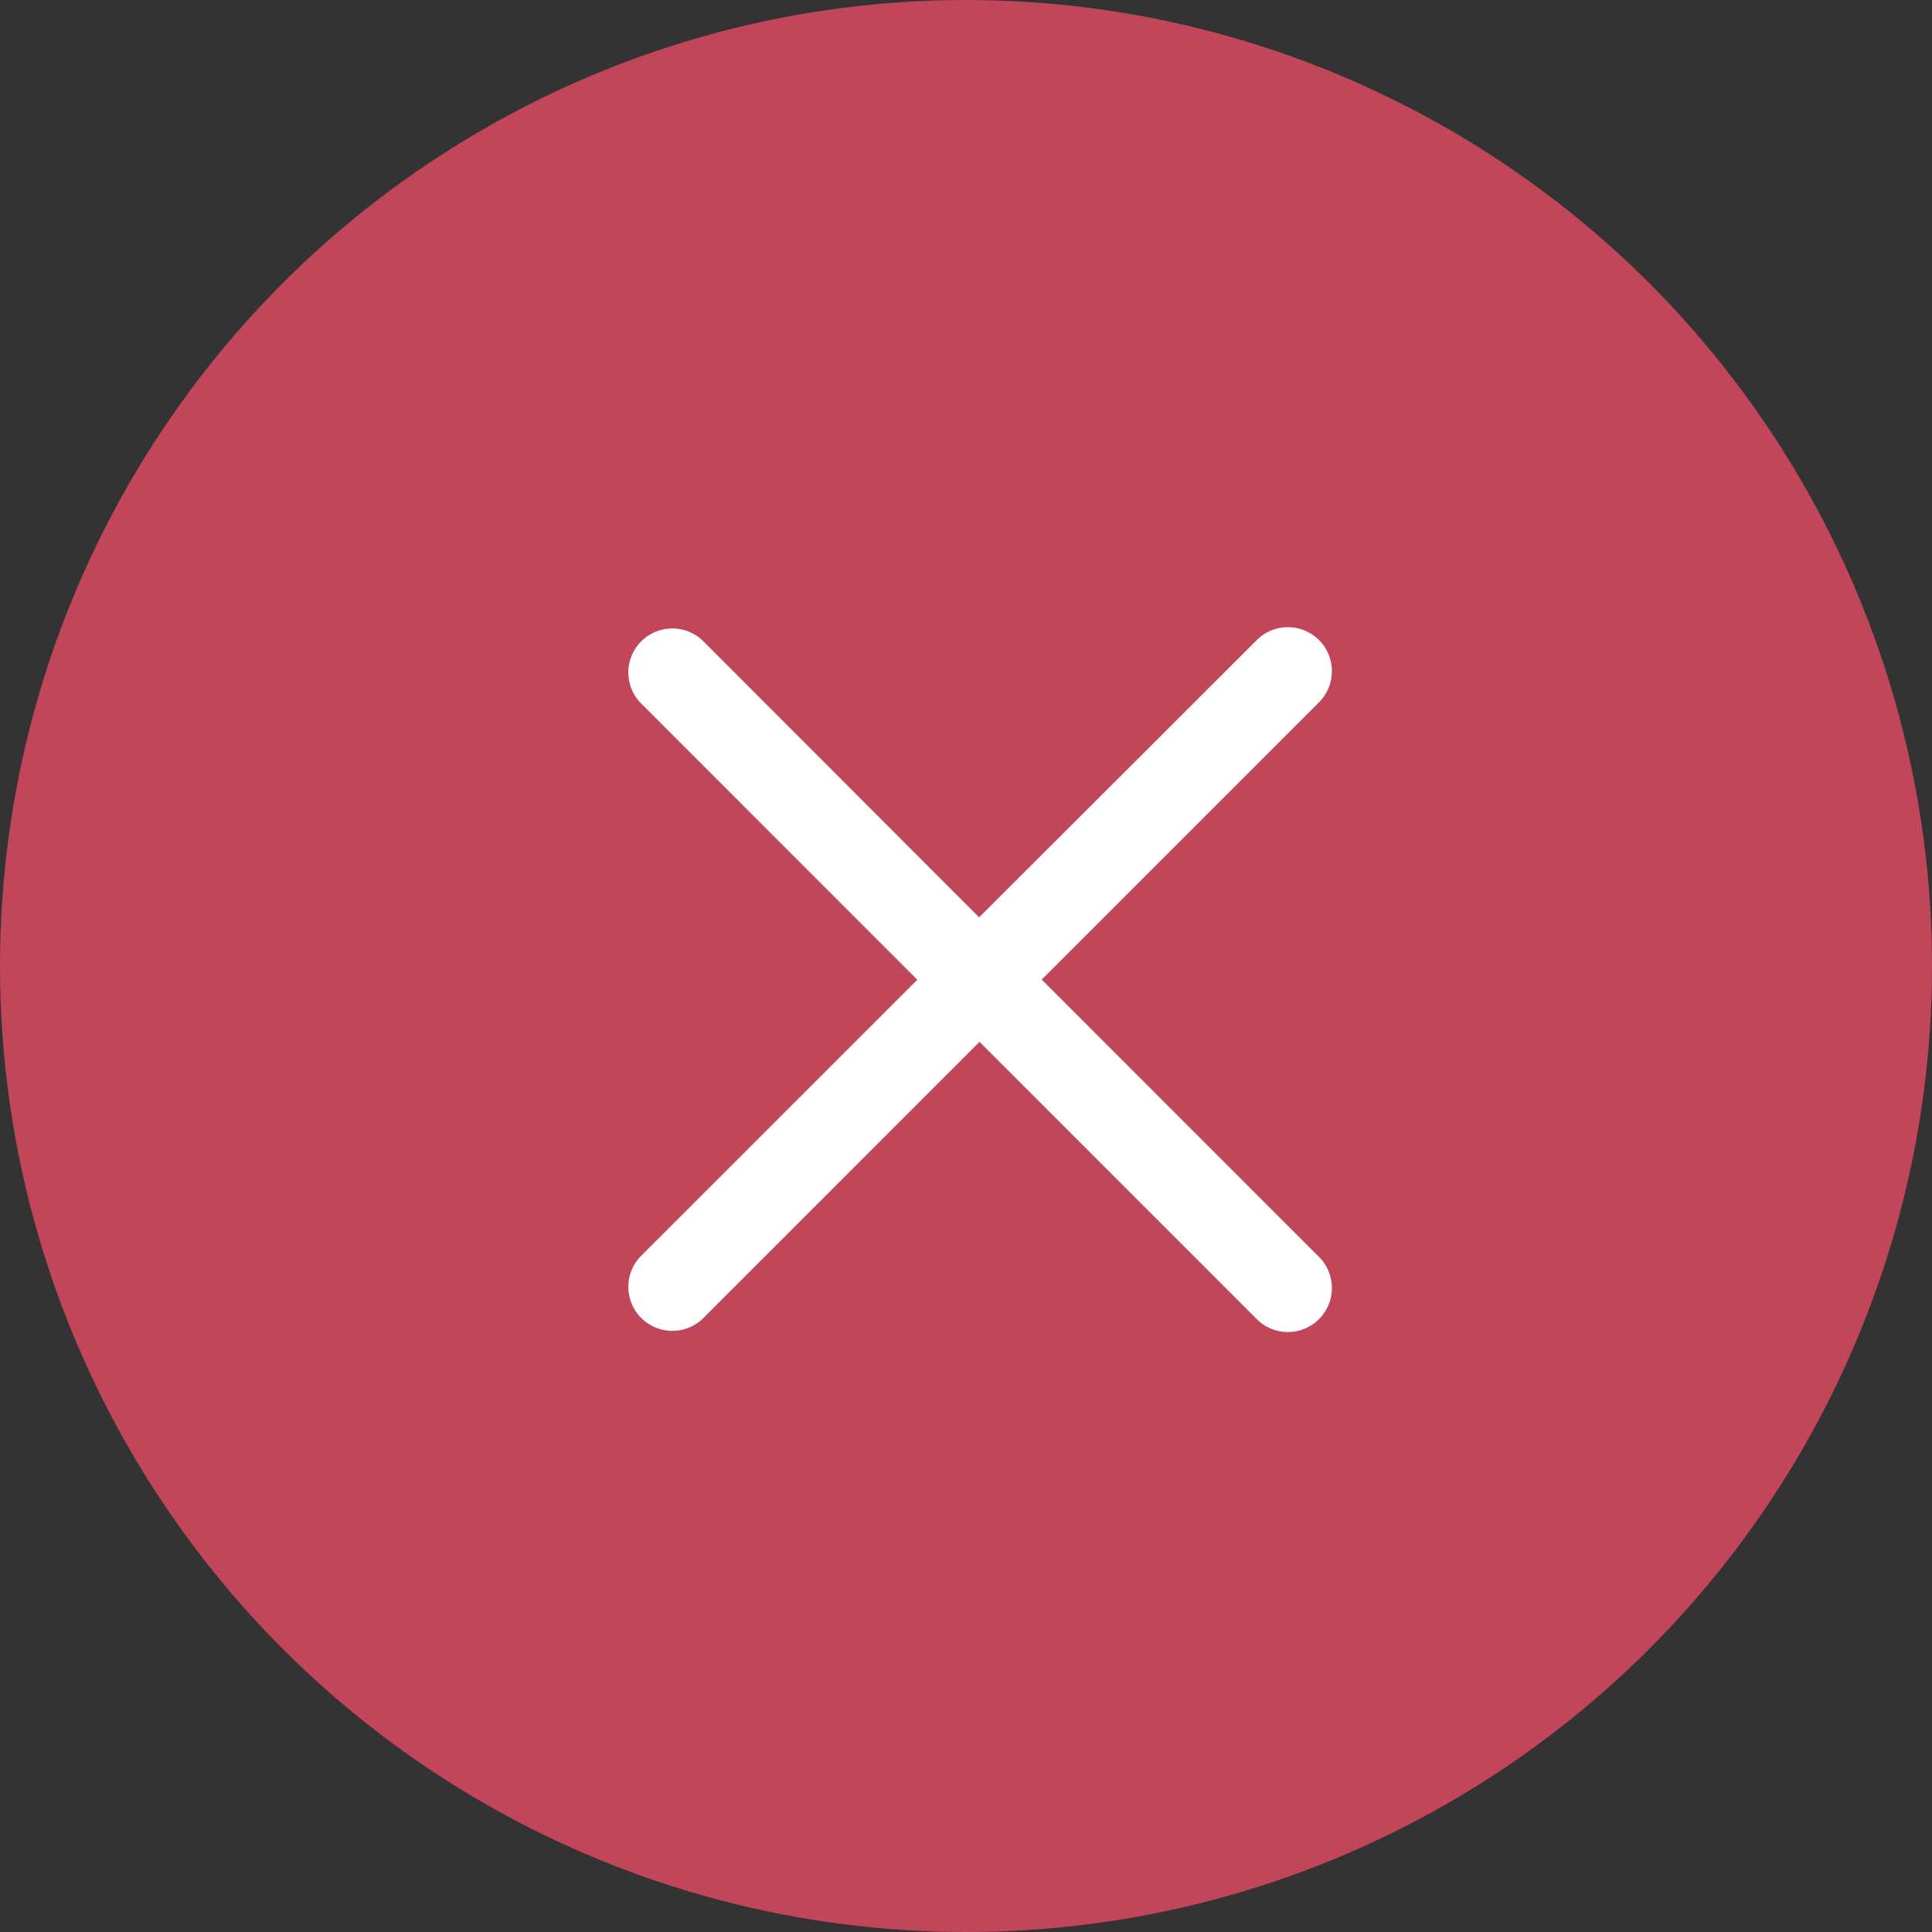
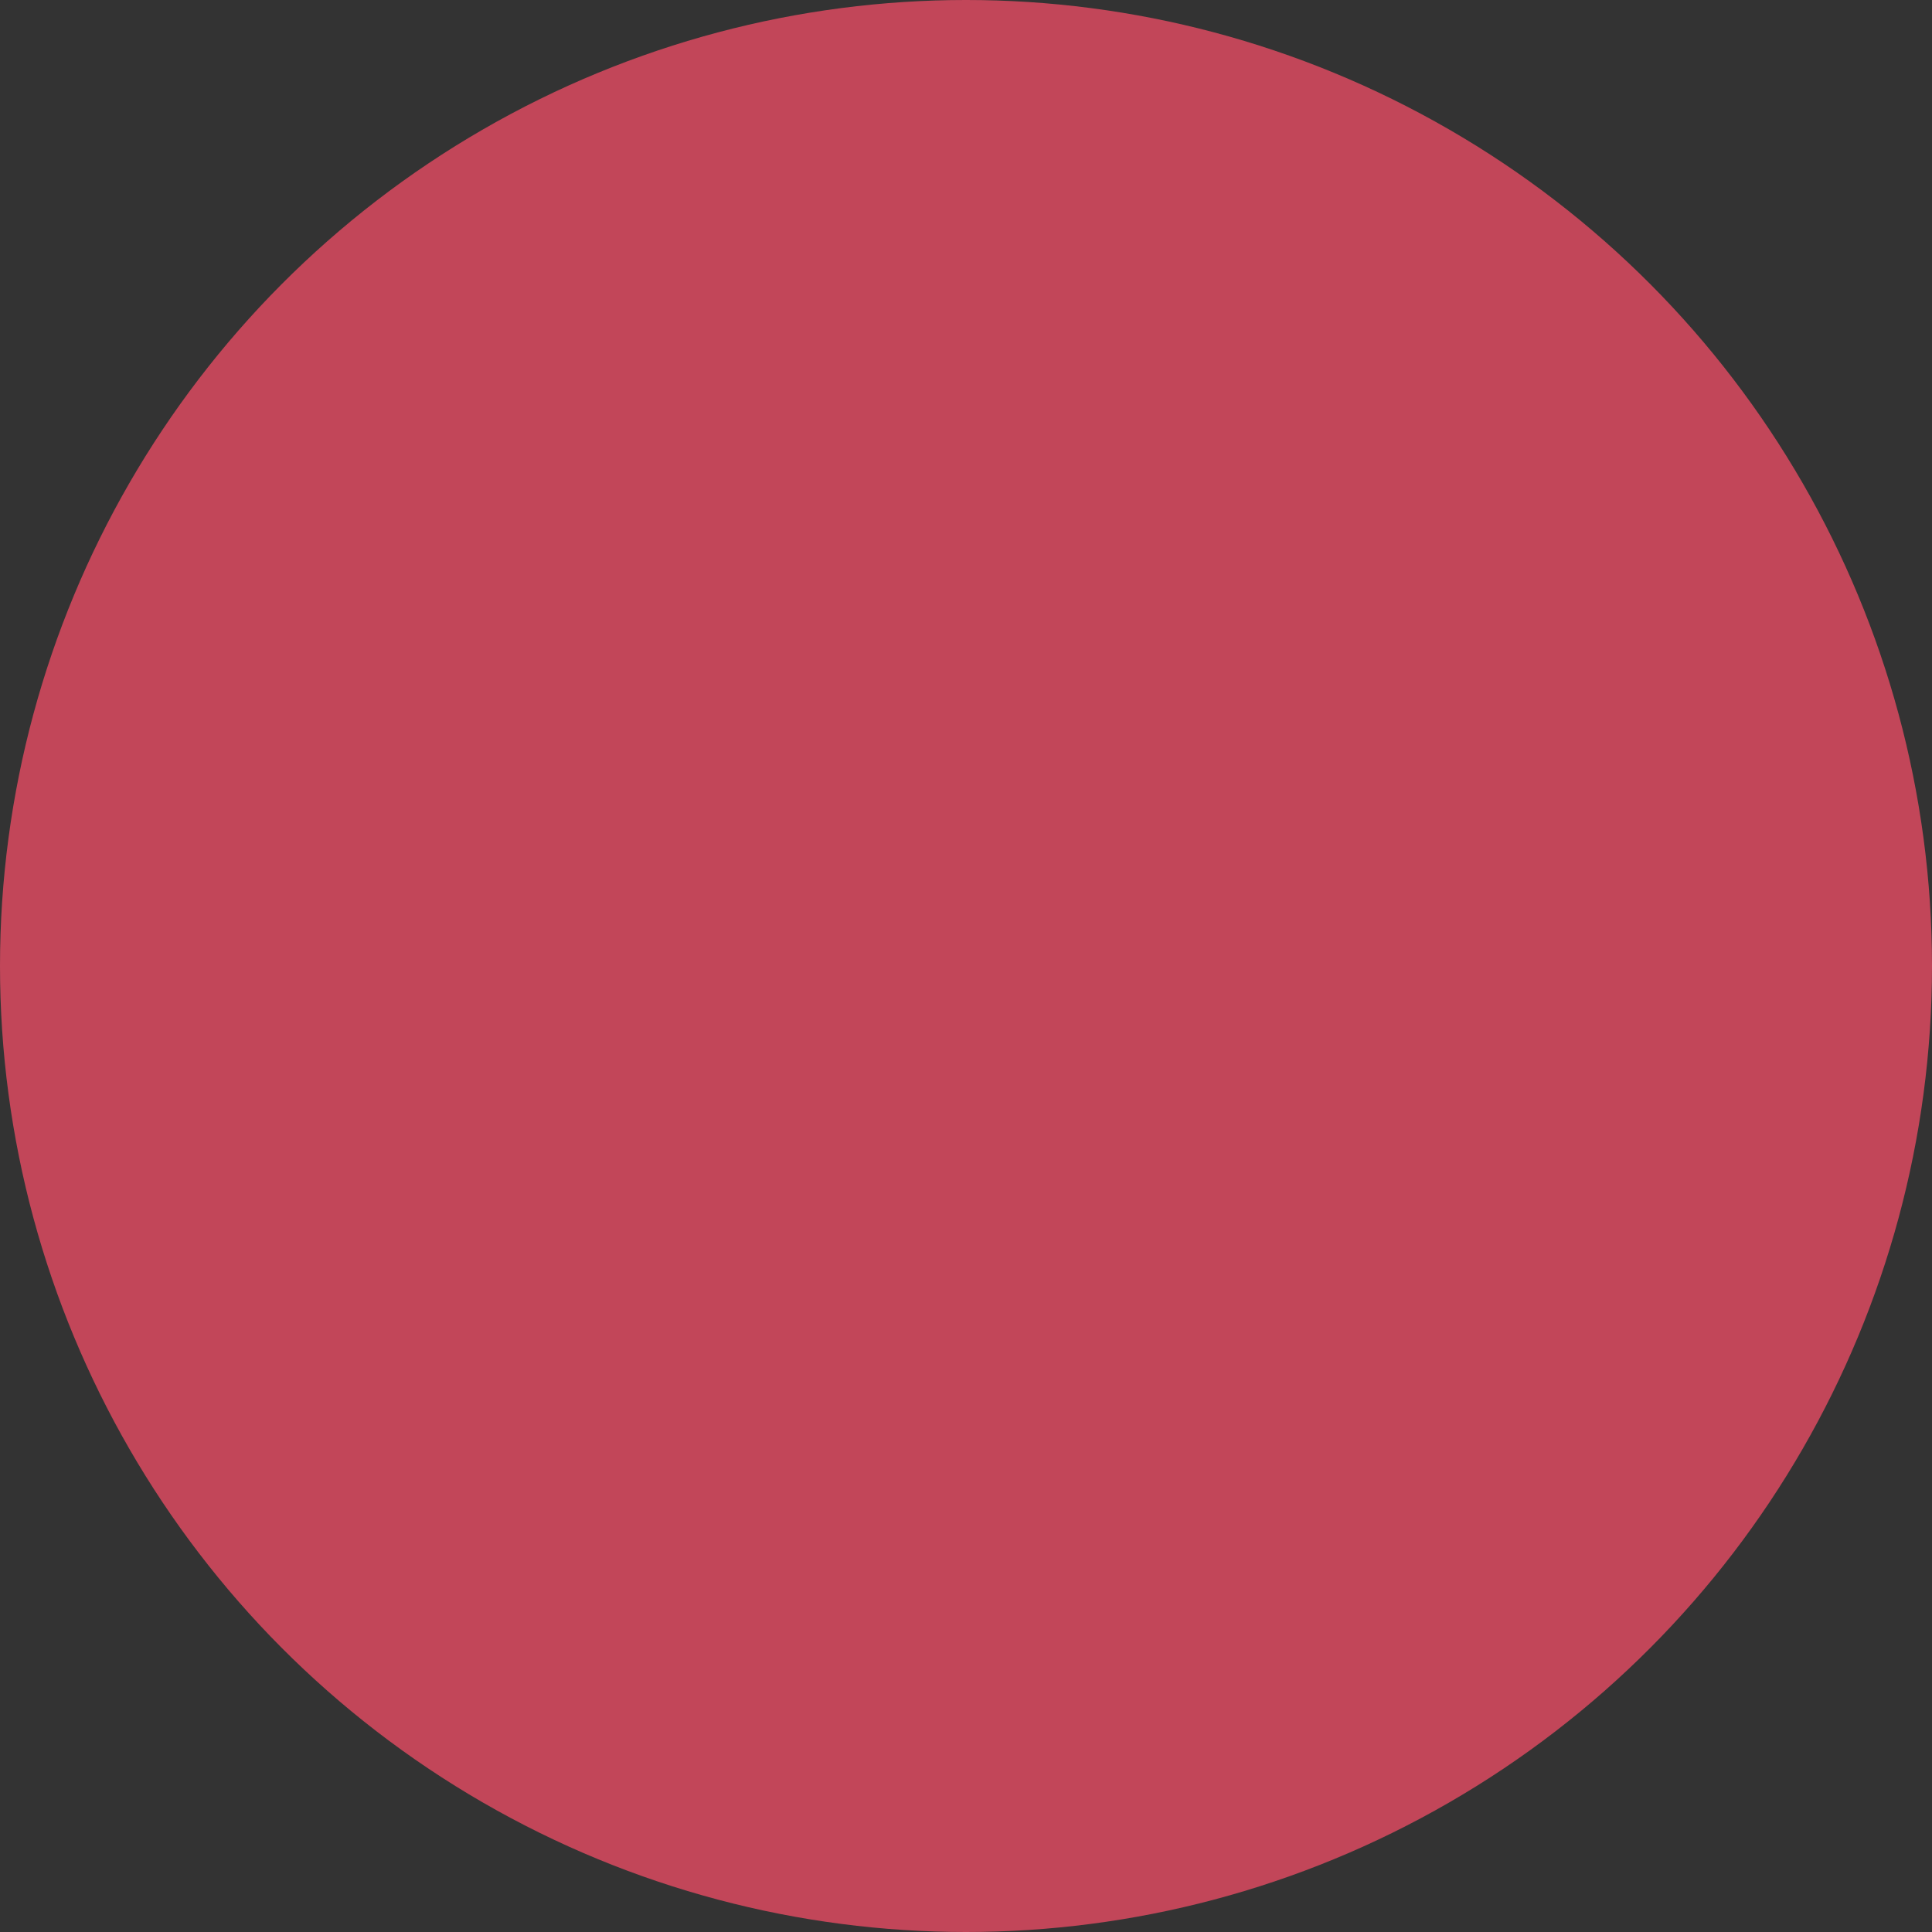
<svg xmlns="http://www.w3.org/2000/svg" id="lock" width="50" height="50" viewBox="0 0 50 50">
  <rect x="0" y="0" width="50" height="50" fill="#333333" stroke="none" />
  <defs>
    <style> .cls-1 { fill: #c24659; } .cls-2 { fill: #fff; fill-rule: evenodd; } </style>
  </defs>
  <circle id="Эллипс_2_копия_2" data-name="Эллипс 2 копия 2" class="cls-1" cx="25" cy="25" r="25" />
-   <path id="Фигура_3" data-name="Фигура 3" class="cls-2" d="M1157.96,297.352l7.16-7.161a1.139,1.139,0,1,0-1.61-1.611h0l-7.17,7.161-7.15-7.158a1.139,1.139,0,0,0-1.61,1.611l7.16,7.162-7.16,7.157a1.139,1.139,0,0,0,1.61,1.611l7.16-7.161,7.16,7.161a1.139,1.139,0,1,0,1.61-1.611l-7.16-7.161h0Z" transform="translate(-1131 -272)" />
</svg>